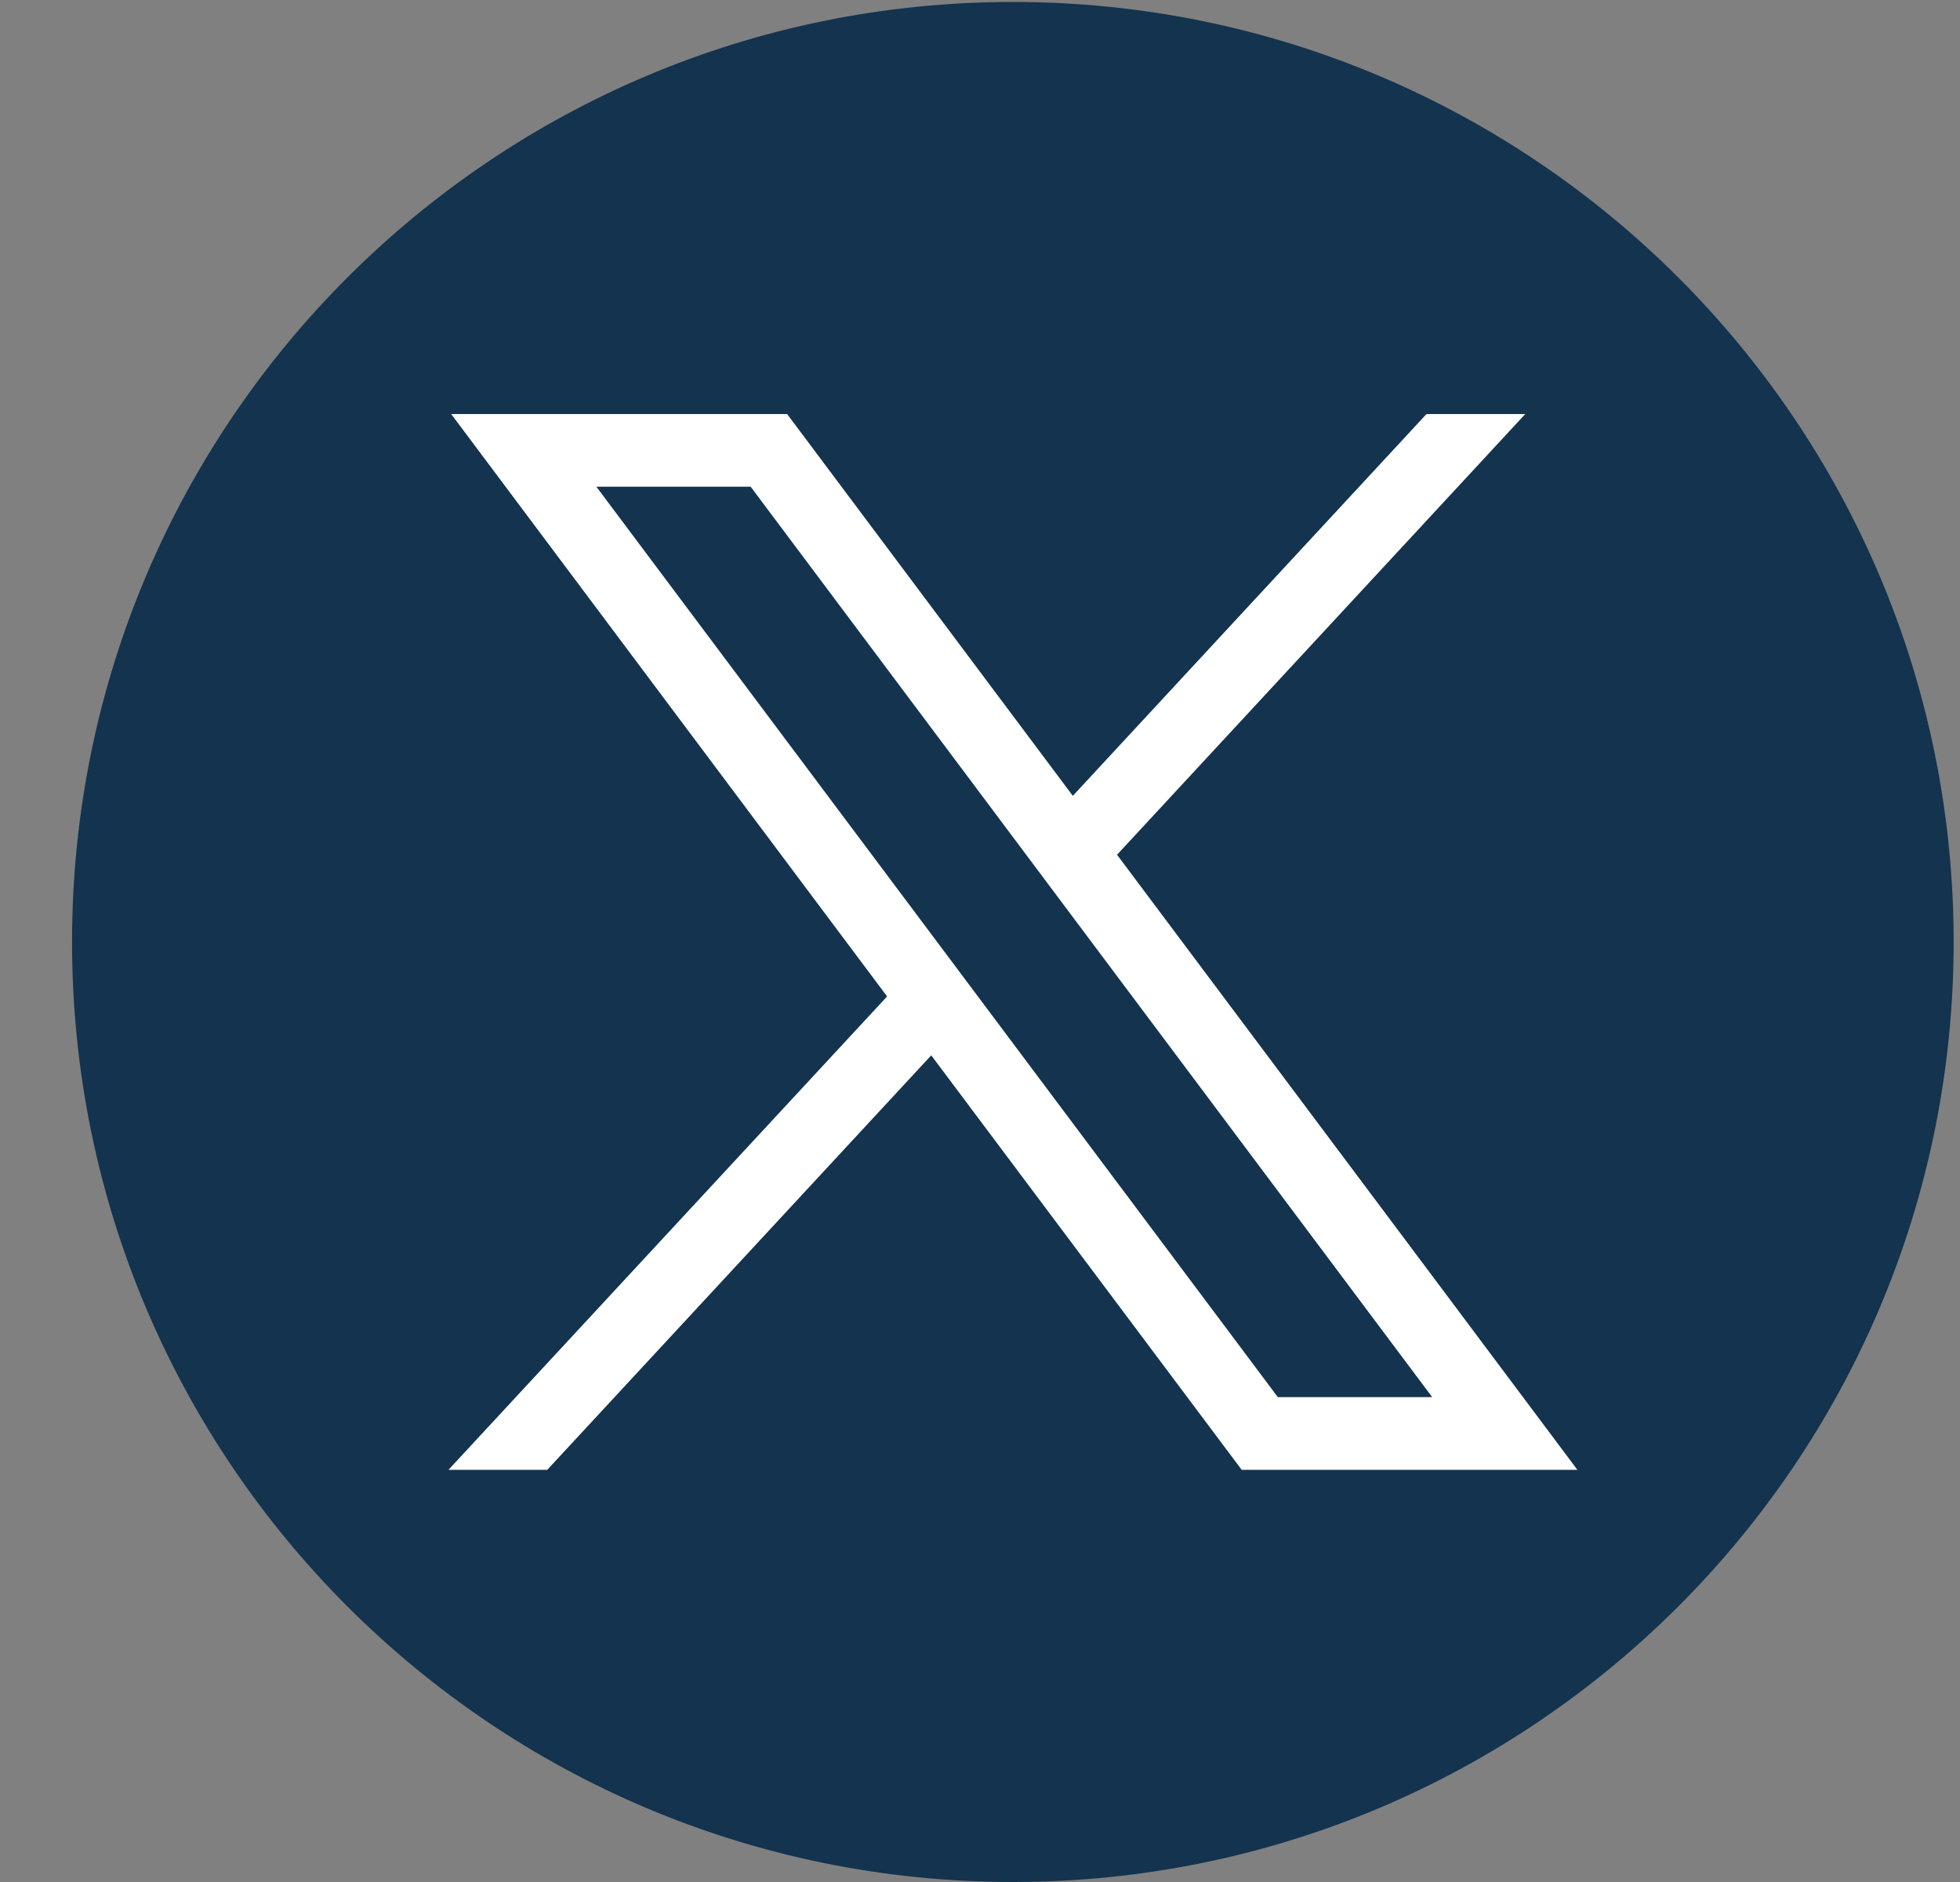
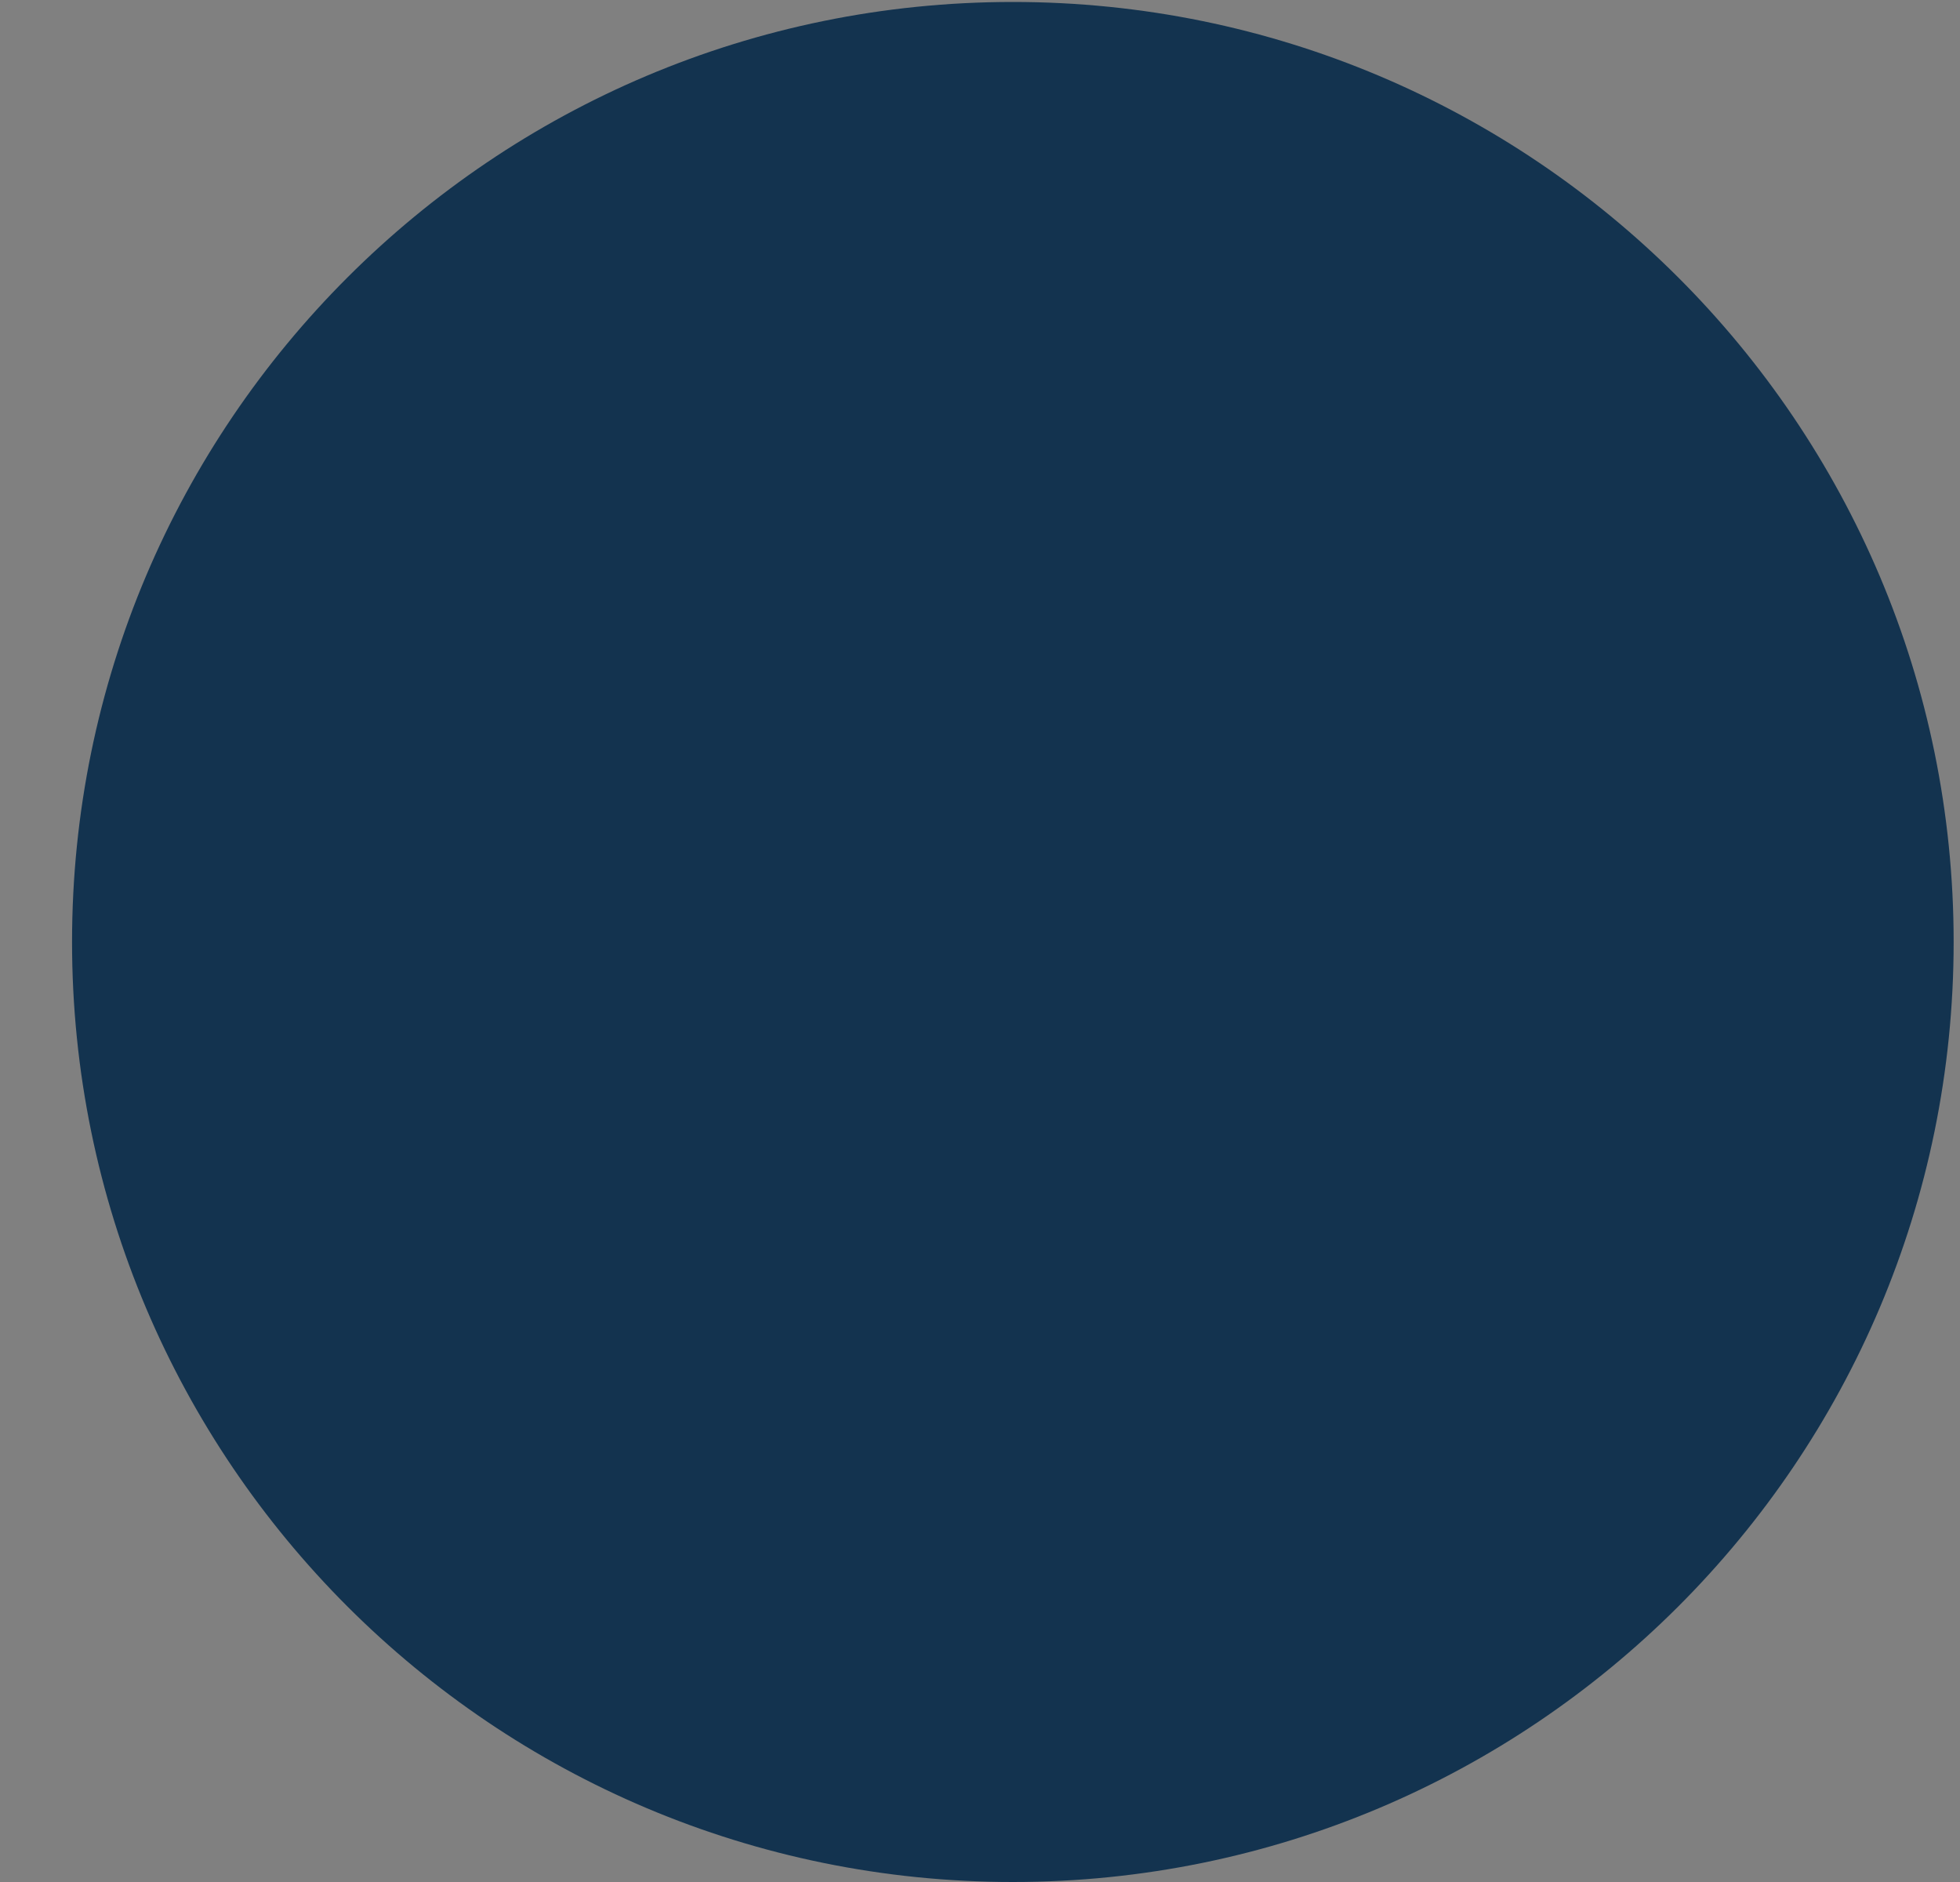
<svg xmlns="http://www.w3.org/2000/svg" width="25" height="24" viewBox="0 0 25 24" fill="none">
  <rect x="0" y="0" width="25" height="24" fill="#808080" stroke="none" />
  <path d="M24.919 12.012C24.919 5.392 19.546 0.025 12.919 0.025C6.292 0.025 0.919 5.392 0.919 12.012C0.919 18.633 6.292 24 12.919 24C19.546 24 24.919 18.633 24.919 12.012Z" fill="#13334F" />
-   <path d="M5.755 5.28L11.315 12.707L5.72 18.744H6.98L11.878 13.458L15.838 18.744H20.12L14.248 10.9L19.455 5.28H18.195L13.684 10.149L10.04 5.28H5.755ZM7.607 6.207H9.575L18.268 17.817H16.299L7.607 6.207Z" fill="white" />
</svg>